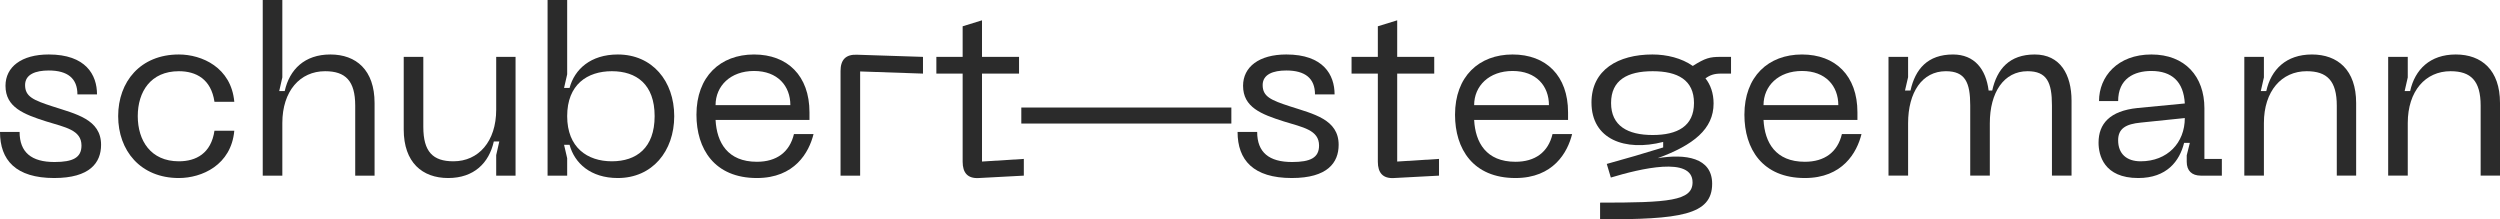
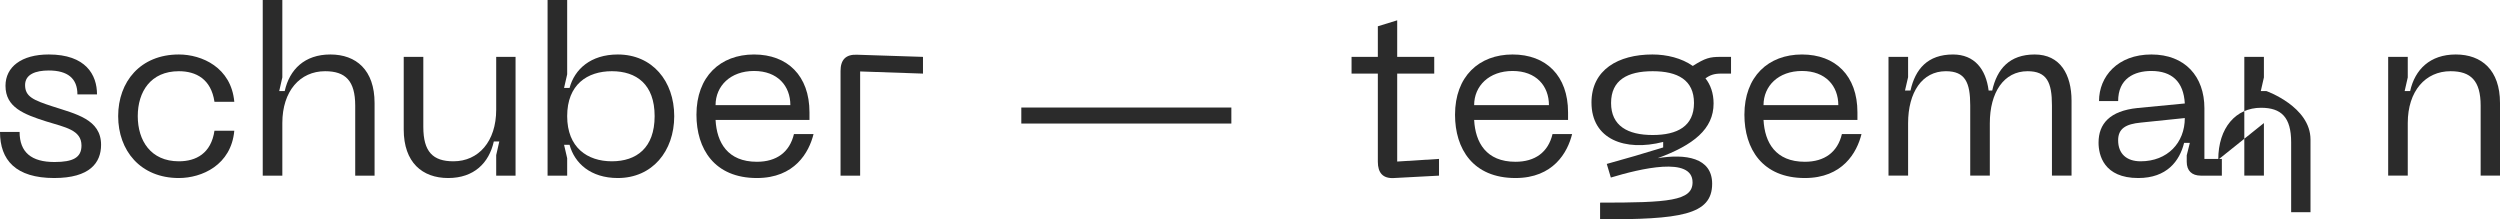
<svg xmlns="http://www.w3.org/2000/svg" id="Ebene_2" viewBox="0 0 836.96 73.44">
  <defs>
    <style>.cls-1{fill:#2b2b2b;}</style>
  </defs>
  <g id="Ebene_2-2">
    <path class="cls-1" d="m18.16,59.6c-12.88,0-18.16-6-18.16-15.44h6.56c0,6.88,4,10.08,11.68,10.08,6.16,0,9.04-1.44,9.04-5.52,0-5.2-5.36-6.08-11.84-8.08-7.52-2.4-13.6-4.72-13.6-11.92,0-6.32,5.36-10.48,14.48-10.48,12.4,0,16.16,6.8,16.16,13.36h-6.56c0-5.36-3.28-8-9.6-8-4.4,0-7.92,1.28-7.92,4.88,0,3.84,2.72,5.04,9.12,7.12,7.84,2.56,16.32,4.32,16.32,12.88,0,6-3.76,11.12-15.68,11.12Z" />
    <path class="cls-1" d="m59.88,18.24c7.68,0,17.52,4.32,18.56,15.84h-6.64c-1.12-7.6-6.16-10.24-11.92-10.24-9.44,0-13.76,6.88-13.76,15.04s4.32,15.12,13.76,15.12c5.76,0,10.8-2.64,11.92-10.24h6.64c-1.04,11.52-10.88,15.84-18.56,15.84-12.88,0-20.32-9.2-20.32-20.72s7.44-20.64,20.32-20.64Z" />
    <path class="cls-1" d="m125.4,34.48v24.32h-6.48v-23.44c0-8.32-3.28-11.52-10.08-11.52-8.4,0-14.32,6.64-14.32,17.36v17.6h-6.56V0h6.56v25.92l-1.04,4.56h1.84c1.6-7.2,6.64-12.24,15.28-12.24s14.8,5.2,14.8,16.24Z" />
    <path class="cls-1" d="m166.12,36.72v-17.68h6.48v39.76h-6.48v-6.88l1.04-4.56h-1.84c-1.6,7.2-6.64,12.24-15.28,12.24s-14.88-5.2-14.88-16.24v-24.32h6.56v23.44c0,8.32,3.2,11.52,10.08,11.52,8.4,0,14.32-6.64,14.32-17.28Z" />
    <path class="cls-1" d="m183.32,0h6.56v24.88l-1.04,4.56h1.84c1.68-6.24,7.04-11.2,16.16-11.2,11.52,0,18.88,8.88,18.88,20.64s-7.36,20.72-18.88,20.72c-9.12,0-14.48-4.96-16.16-11.12h-1.84l1.04,4.48v5.84h-6.56V0Zm21.52,54c8.24,0,14.32-4.48,14.32-15.12s-6.08-15.04-14.32-15.04-14.96,4.48-14.96,15.04,6.8,15.12,14.96,15.12Z" />
    <path class="cls-1" d="m252.44,18.24c11.2,0,18.56,7.12,18.56,19.36v2.56h-31.44c.4,7.52,4,14,13.84,14,6.56,0,10.96-3.2,12.4-9.28h6.56c-1.52,6.16-6.32,14.72-18.96,14.72-14.24,0-20.24-9.76-20.24-21.2,0-12.8,8-20.16,19.28-20.16Zm12.16,16.96c0-6.4-4.24-11.44-12.16-11.44s-12.88,5.04-12.88,11.44h25.04Z" />
    <path class="cls-1" d="m281.4,23.76c0-3.76,1.76-5.6,5.52-5.44l22.08.72v5.6l-21.04-.72v34.88h-6.56V23.76Z" />
-     <path class="cls-1" d="m342.76,53.2v5.6l-15.04.8c-3.76.24-5.44-1.76-5.44-5.44v-29.52h-8.8v-5.6h8.8v-10.24l6.48-2v12.24h12.4v5.6h-12.4v29.44l14-.88Z" />
    <path class="cls-1" d="m412.24,36v5.36h-70.32v-5.36h70.32Z" />
-     <path class="cls-1" d="m432.48,59.6c-12.88,0-18.16-6-18.16-15.44h6.56c0,6.88,4,10.08,11.68,10.08,6.16,0,9.04-1.44,9.04-5.52,0-5.2-5.36-6.08-11.84-8.08-7.52-2.4-13.6-4.72-13.6-11.92,0-6.32,5.36-10.48,14.48-10.48,12.4,0,16.16,6.8,16.16,13.36h-6.56c0-5.36-3.28-8-9.6-8-4.4,0-7.92,1.28-7.92,4.88,0,3.84,2.72,5.04,9.12,7.12,7.84,2.56,16.32,4.32,16.32,12.88,0,6-3.76,11.12-15.68,11.12Z" />
    <path class="cls-1" d="m481.76,53.2v5.6l-15.04.8c-3.76.24-5.44-1.76-5.44-5.44v-29.52h-8.8v-5.6h8.8v-10.24l6.48-2v12.24h12.4v5.6h-12.4v29.44l14-.88Z" />
    <path class="cls-1" d="m506.4,18.24c11.2,0,18.56,7.12,18.56,19.36v2.56h-31.44c.4,7.52,4,14,13.84,14,6.56,0,10.96-3.2,12.4-9.28h6.56c-1.52,6.16-6.32,14.72-18.96,14.72-14.24,0-20.24-9.76-20.24-21.2,0-12.8,8-20.16,19.28-20.16Zm12.16,16.96c0-6.4-4.24-11.44-12.16-11.44s-12.88,5.04-12.88,11.44h25.04Z" />
    <path class="cls-1" d="m579.52,19.04v5.6h-3.36c-2.24,0-3.68.48-5.2,1.6,1.68,2.08,2.72,4.96,2.72,8.4,0,8.56-6.72,13.92-18.72,18.32,9.28-1.52,18.24-.24,18.24,8.56,0,10.56-10.88,11.92-37.52,11.92v-5.6c22.8,0,30.96-.56,30.96-6.8,0-8.8-17.52-4.56-27.36-1.6l-1.36-4.56c6.4-1.76,12.72-3.6,18.88-5.52v-1.84c-12.8,3.28-24-.88-24-13.2,0-10.96,8.96-16.08,20.4-16.08,4.8,0,9.76,1.2,13.52,3.84,4.16-2.64,5.68-3.04,9.28-3.04h3.52Zm-12.4,15.44c0-7.68-5.44-10.64-13.84-10.64s-13.92,2.96-13.92,10.64,5.6,10.72,13.92,10.72,13.84-2.96,13.84-10.72Z" />
    <path class="cls-1" d="m603.28,18.24c11.2,0,18.56,7.12,18.56,19.36v2.56h-31.44c.4,7.52,4,14,13.84,14,6.56,0,10.96-3.2,12.4-9.28h6.56c-1.52,6.16-6.32,14.72-18.96,14.72-14.24,0-20.24-9.76-20.24-21.2,0-12.8,8-20.16,19.28-20.16Zm12.16,16.96c0-6.4-4.24-11.44-12.16-11.44s-12.88,5.04-12.88,11.44h25.04Z" />
    <path class="cls-1" d="m693.52,33.76v25.04h-6.56v-23.52c0-7.68-1.68-11.44-8.16-11.44-7.92,0-12.64,7.04-12.64,17.44v17.52h-6.56v-23.52c0-7.68-1.68-11.44-8.16-11.44-7.92,0-12.64,7.04-12.64,17.44v17.52h-6.56V19.04h6.56v6.8l-1.04,4.48h1.84c1.6-7.2,5.76-12.08,14.24-12.08,7.2,0,11.04,4.96,11.92,12.08h1.2c1.6-7.2,5.76-12.08,14.24-12.08s12.32,6.64,12.32,15.52Z" />
    <path class="cls-1" d="m715.6,36.16l15.84-1.52c-.4-7.28-4.32-10.88-11.2-10.88-5.76,0-11.12,2.56-11.12,10.08h-6.4c0-8.24,6.24-15.6,17.52-15.6s17.76,7.36,17.76,18v16.96h5.84v5.6h-7.04c-3.04,0-4.72-1.68-4.72-4.64v-2.16l1.04-4.16h-1.92c-1.52,6.08-5.76,11.76-15.36,11.76-11.52,0-13.28-7.68-13.28-11.84,0-6.32,3.76-10.64,13.04-11.6Zm1.04,17.84c9.04,0,14.8-6.24,14.8-14.48l-14.72,1.52c-5.04.48-7.6,2-7.6,5.92,0,4.56,2.88,7.04,7.52,7.04Z" />
-     <path class="cls-1" d="m757.92,41.2v17.6h-6.56V19.04h6.56v6.88l-1.04,4.56h1.84c1.6-7.2,6.64-12.24,15.28-12.24s14.8,5.2,14.8,16.24v24.32h-6.48v-23.44c0-8.32-3.28-11.52-10.08-11.52-8.4,0-14.32,6.64-14.32,17.36Z" />
+     <path class="cls-1" d="m757.92,41.2v17.6h-6.56V19.04h6.56v6.88l-1.04,4.56h1.84s14.8,5.2,14.8,16.24v24.32h-6.48v-23.44c0-8.32-3.28-11.52-10.08-11.52-8.4,0-14.32,6.64-14.32,17.36Z" />
    <path class="cls-1" d="m806.08,41.2v17.6h-6.56V19.04h6.56v6.88l-1.04,4.56h1.84c1.6-7.2,6.64-12.24,15.28-12.24s14.8,5.2,14.8,16.24v24.32h-6.48v-23.44c0-8.32-3.28-11.52-10.08-11.52-8.4,0-14.32,6.64-14.32,17.36Z" />
  </g>
</svg>